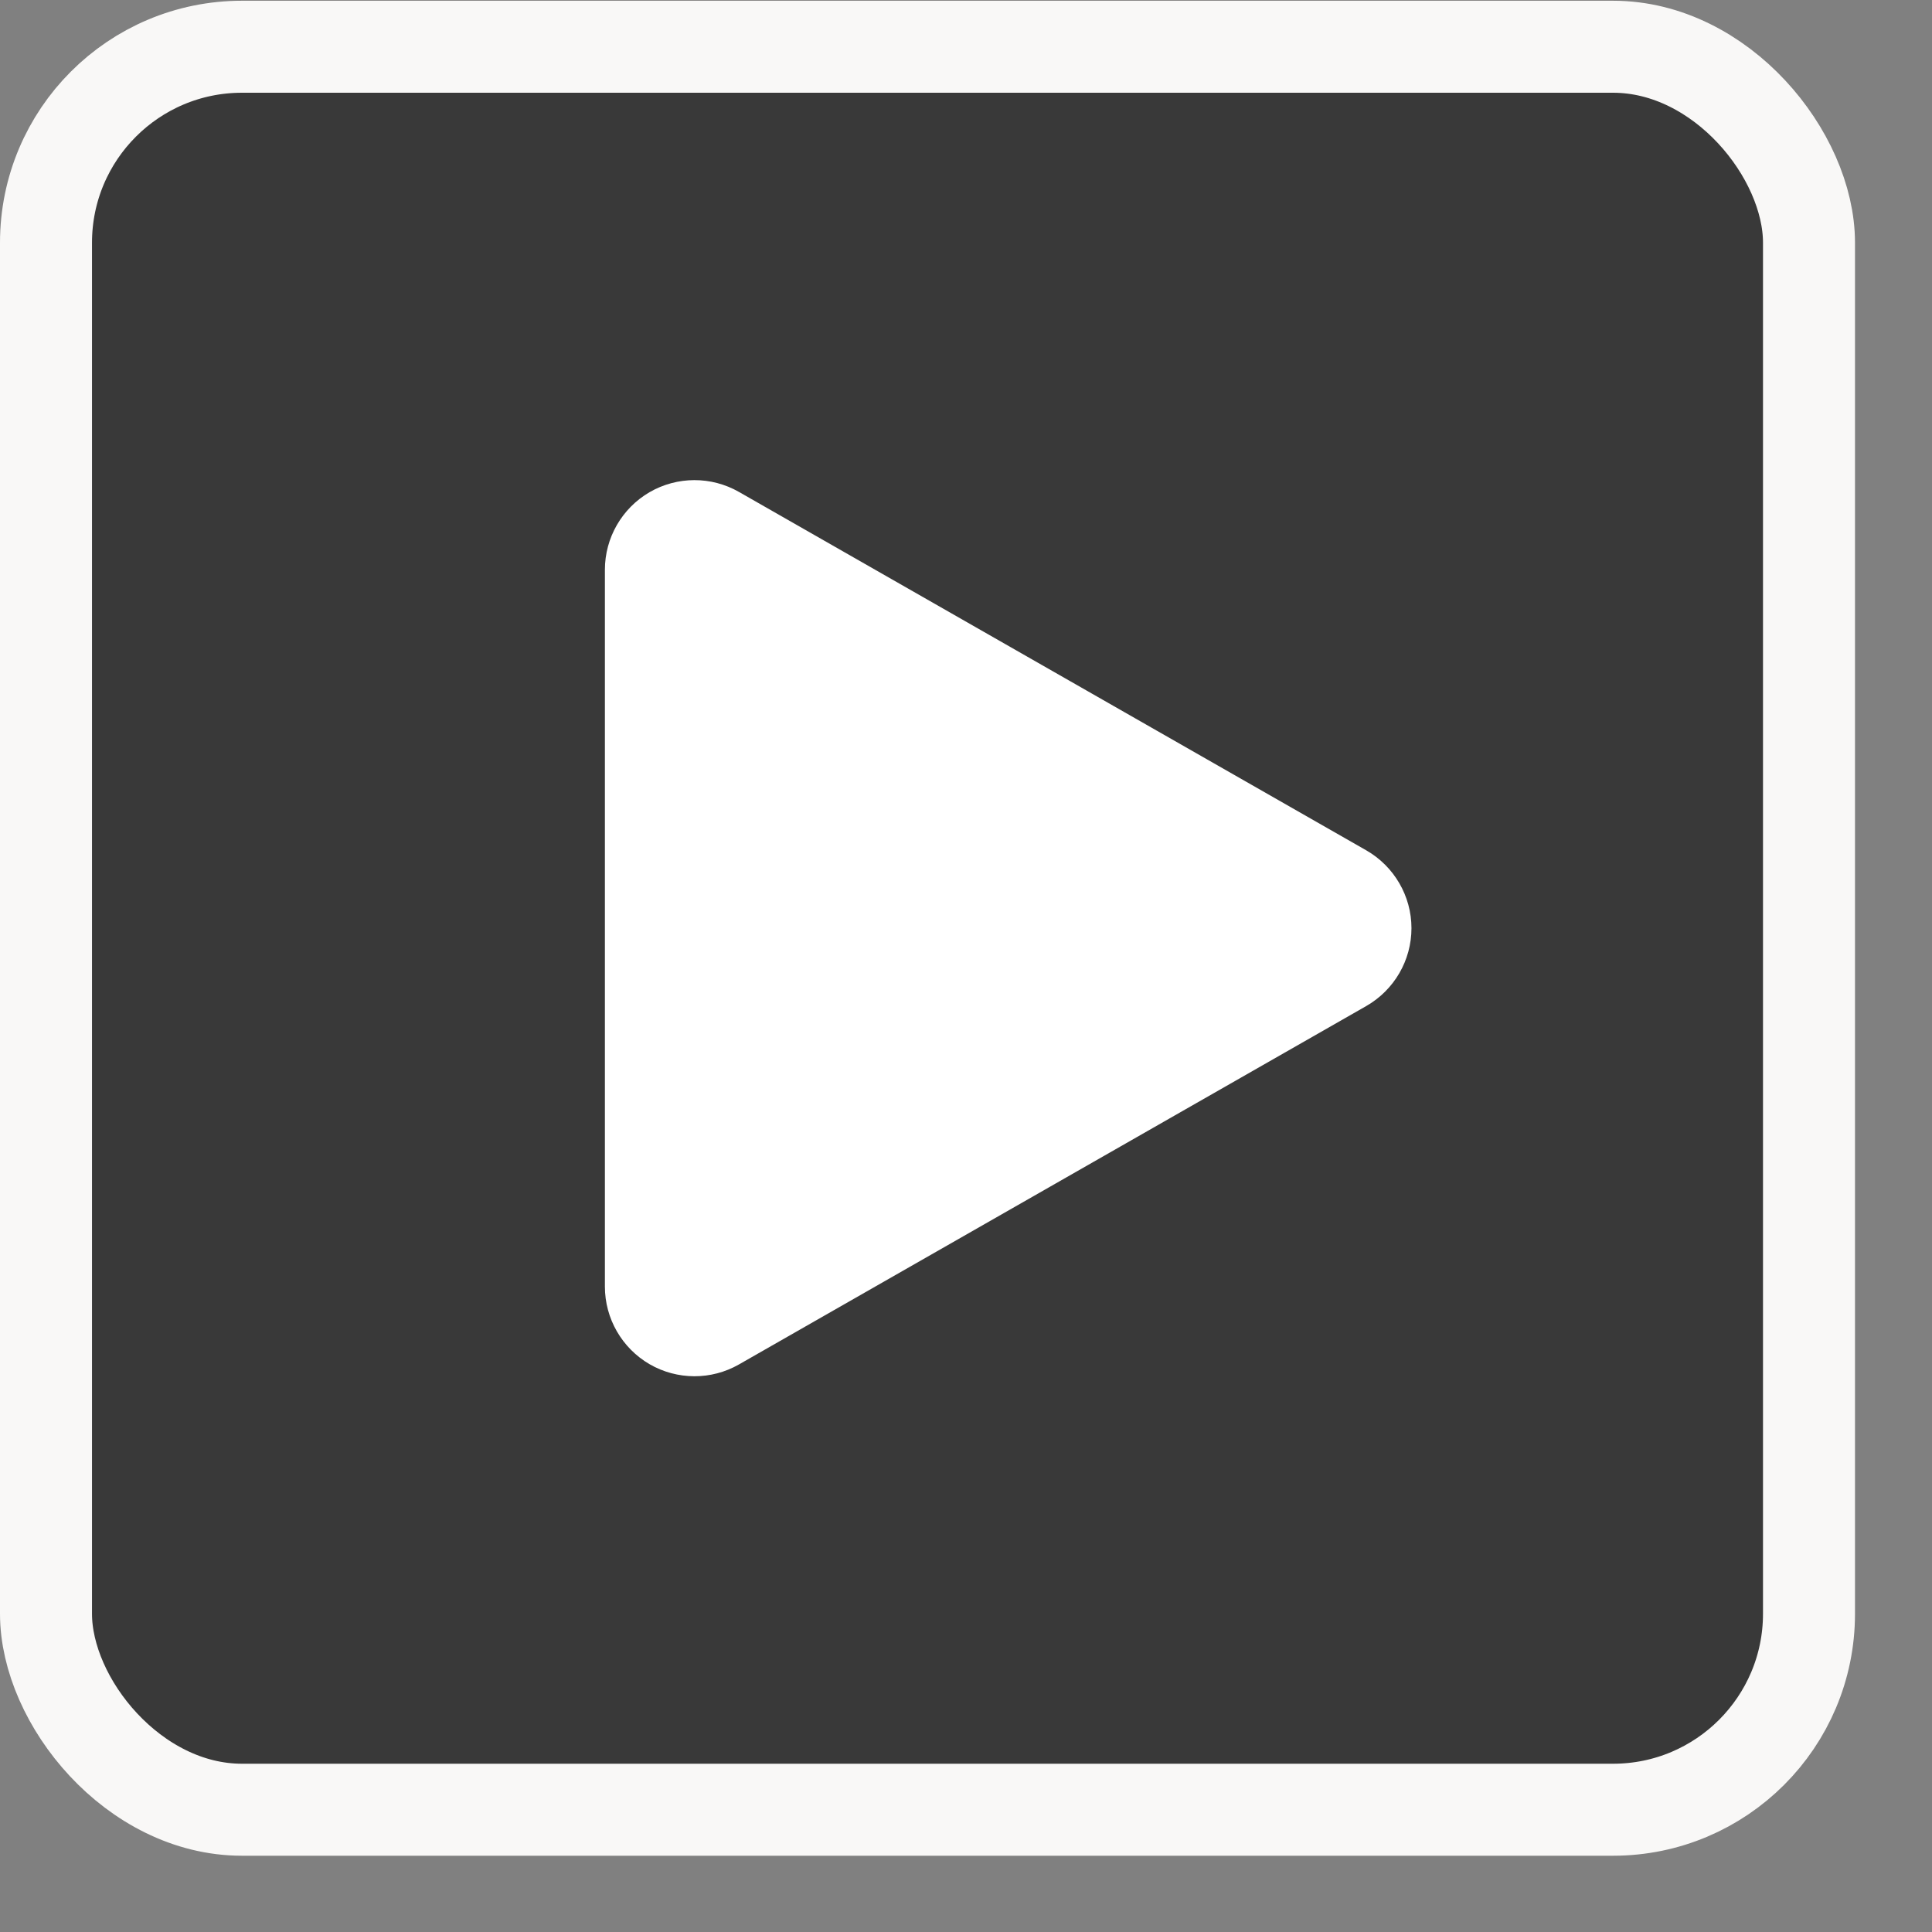
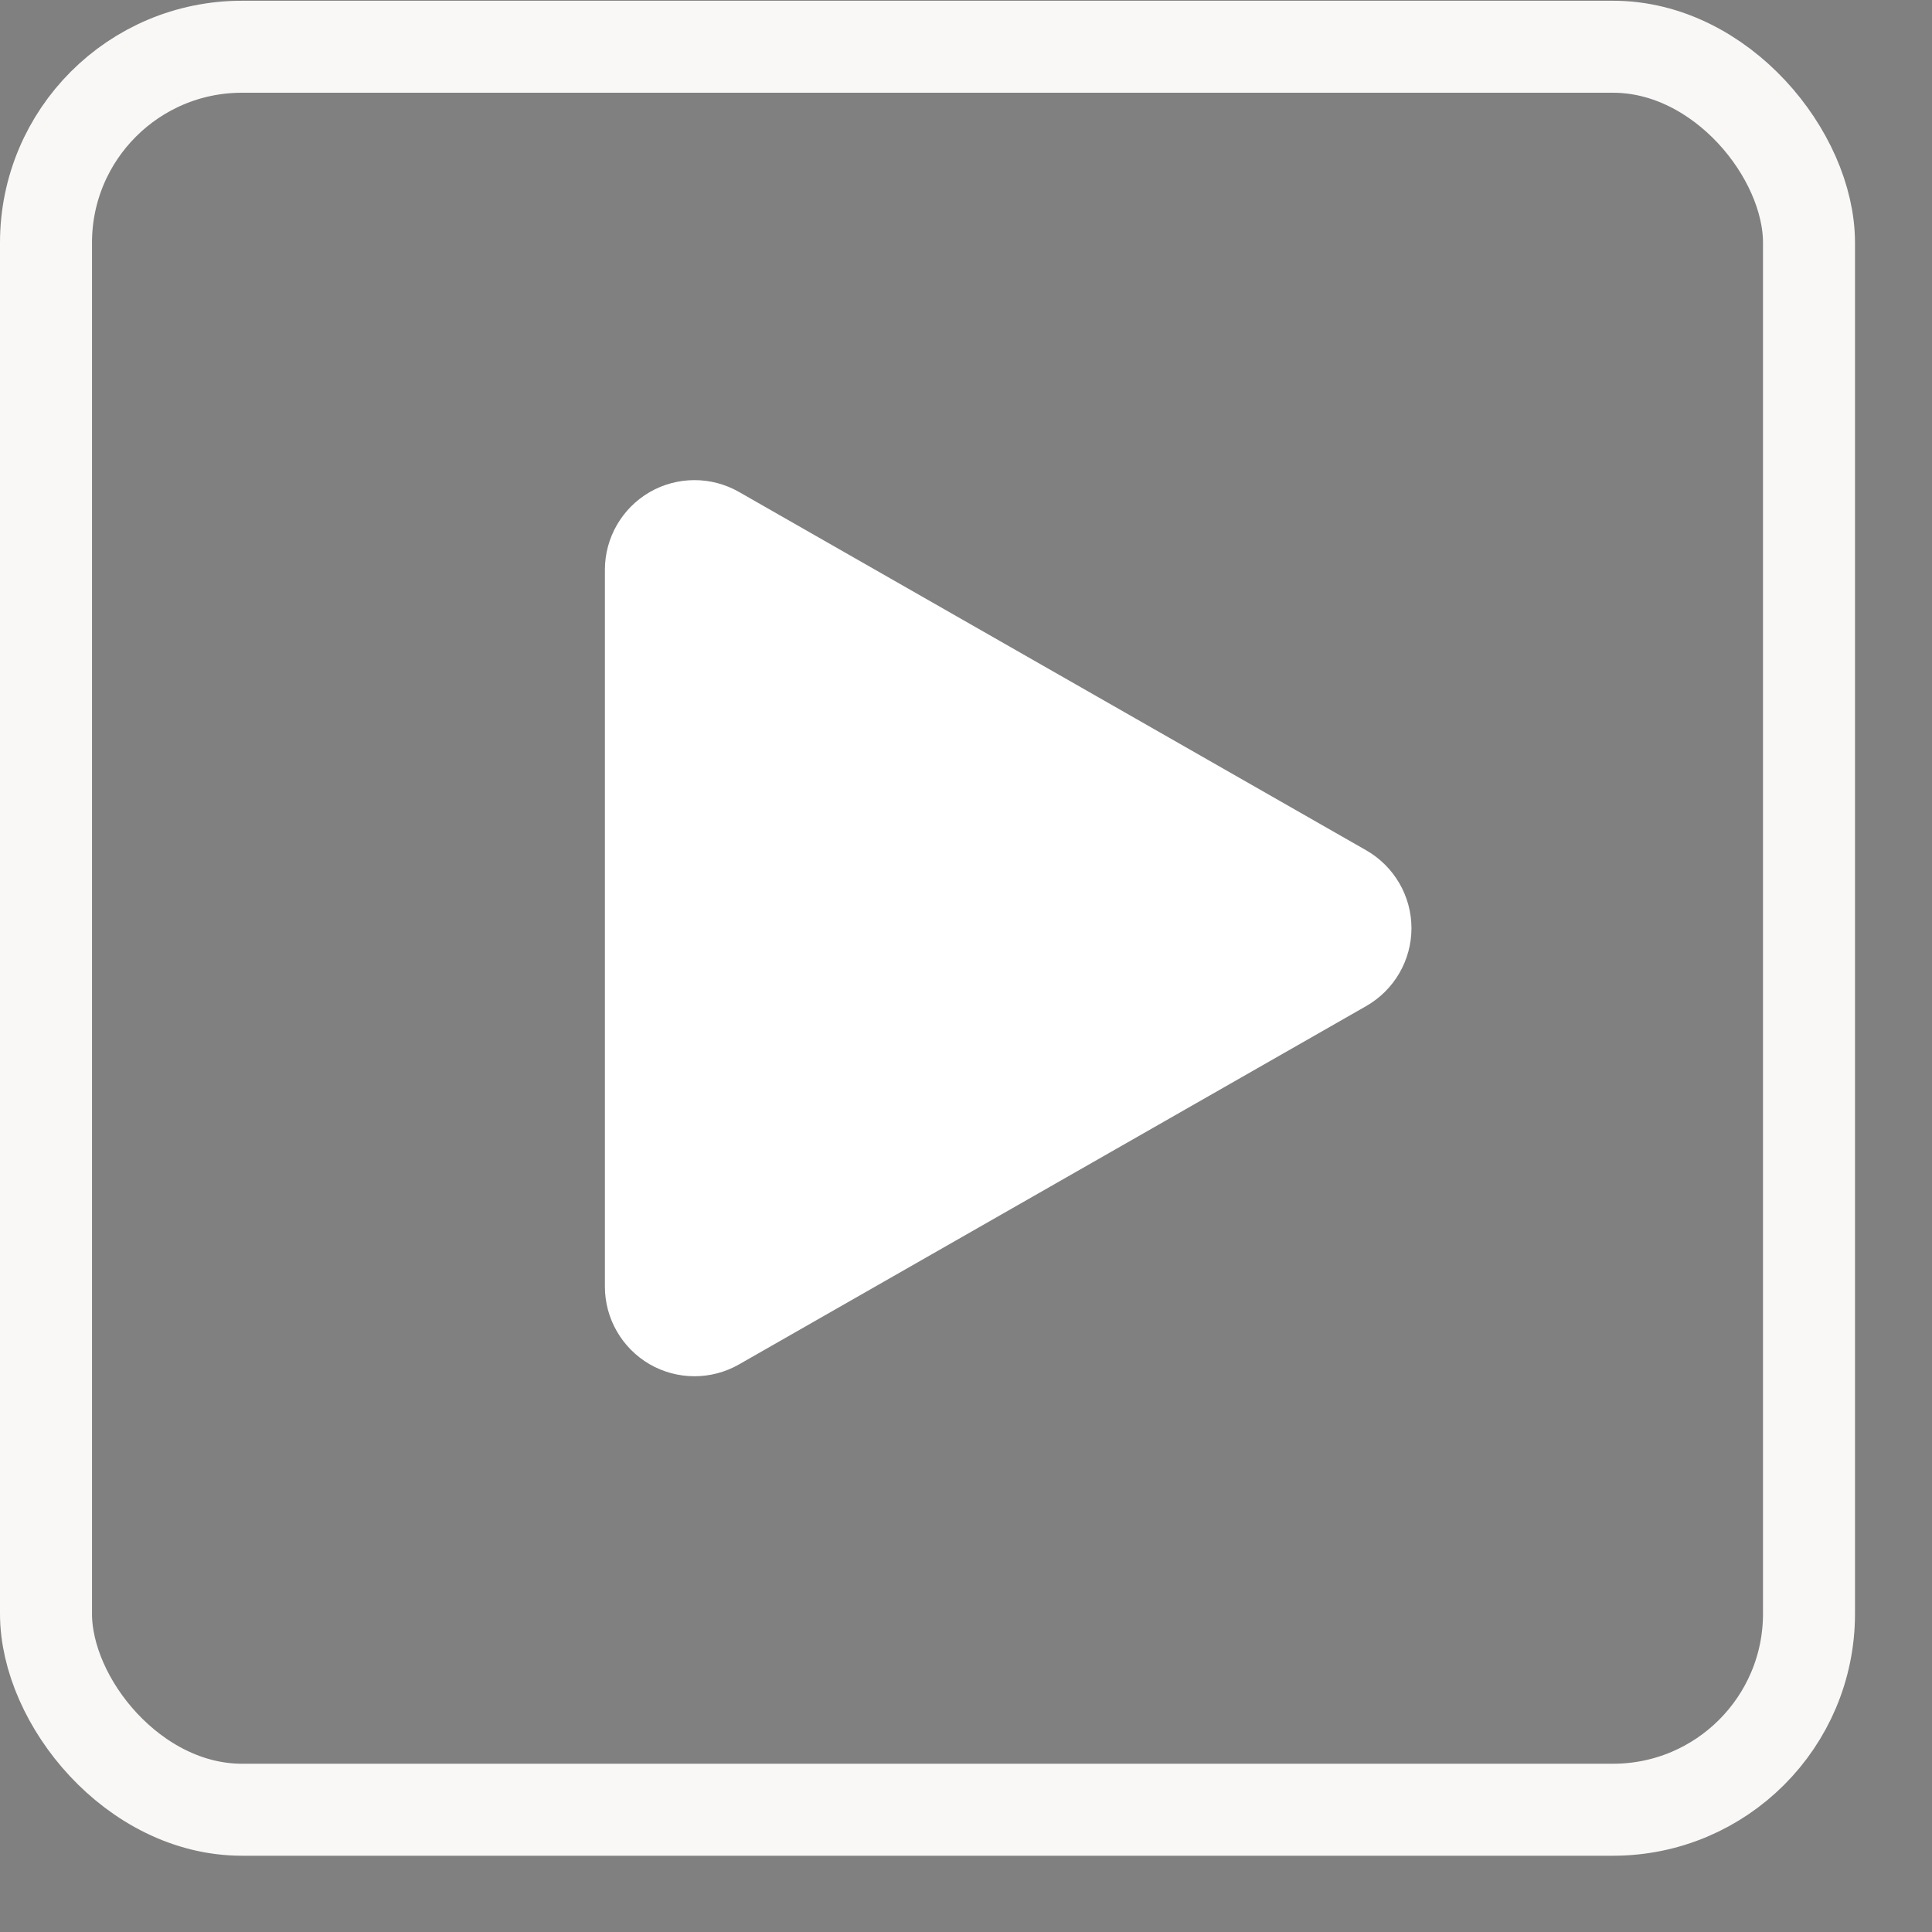
<svg xmlns="http://www.w3.org/2000/svg" width="21" height="21" viewBox="0 0 21 21" fill="none">
  <rect x="0" y="0" width="21" height="21" fill="#808080" stroke="none" />
-   <rect x="0.5" y="0.508" width="19.163" height="19.163" rx="2.13" fill="#0A0A0A" fill-opacity="0.6" />
  <rect x="0.5" y="0.508" width="19.163" height="19.163" rx="2.13" stroke="#F9F8F7" />
  <path d="M7.06 5.35C7.361 5.176 7.731 5.175 8.032 5.347L14.851 9.243C15.154 9.417 15.342 9.74 15.342 10.089C15.342 10.439 15.154 10.761 14.851 10.935L8.032 14.831C7.731 15.003 7.361 15.002 7.06 14.828C6.76 14.653 6.575 14.332 6.575 13.985V6.193C6.575 5.846 6.76 5.525 7.06 5.35Z" fill="white" />
</svg>